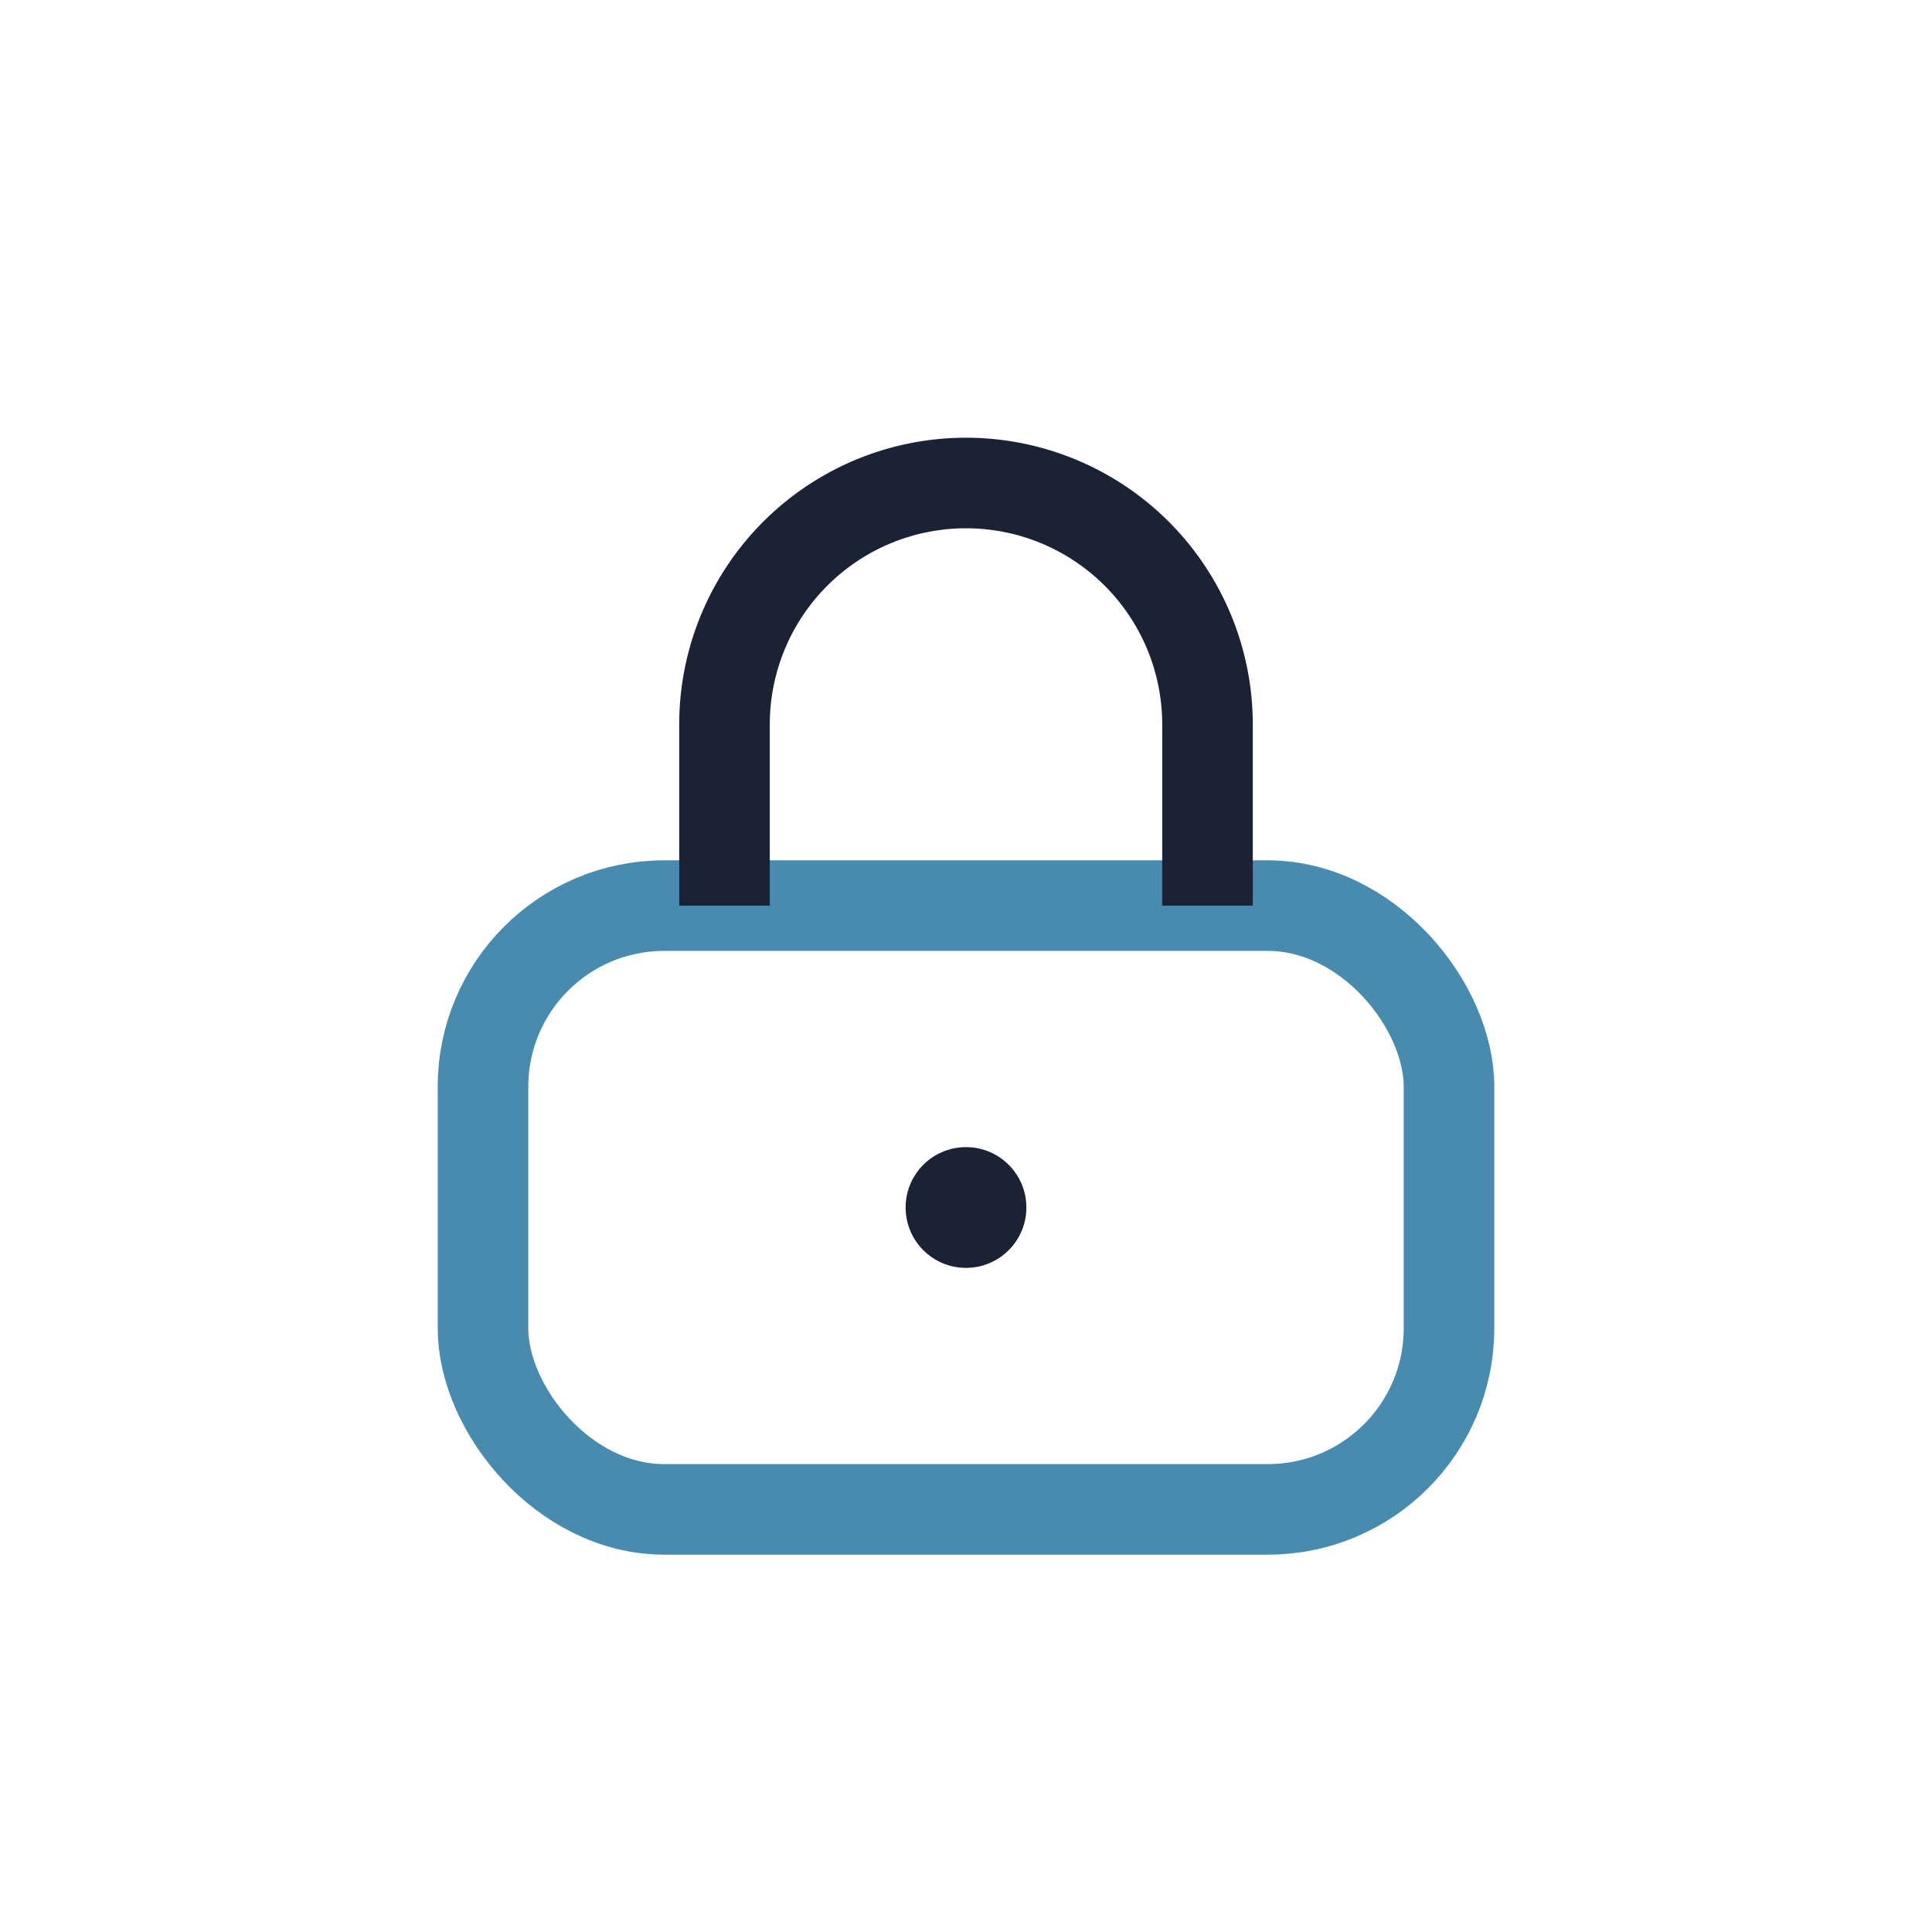
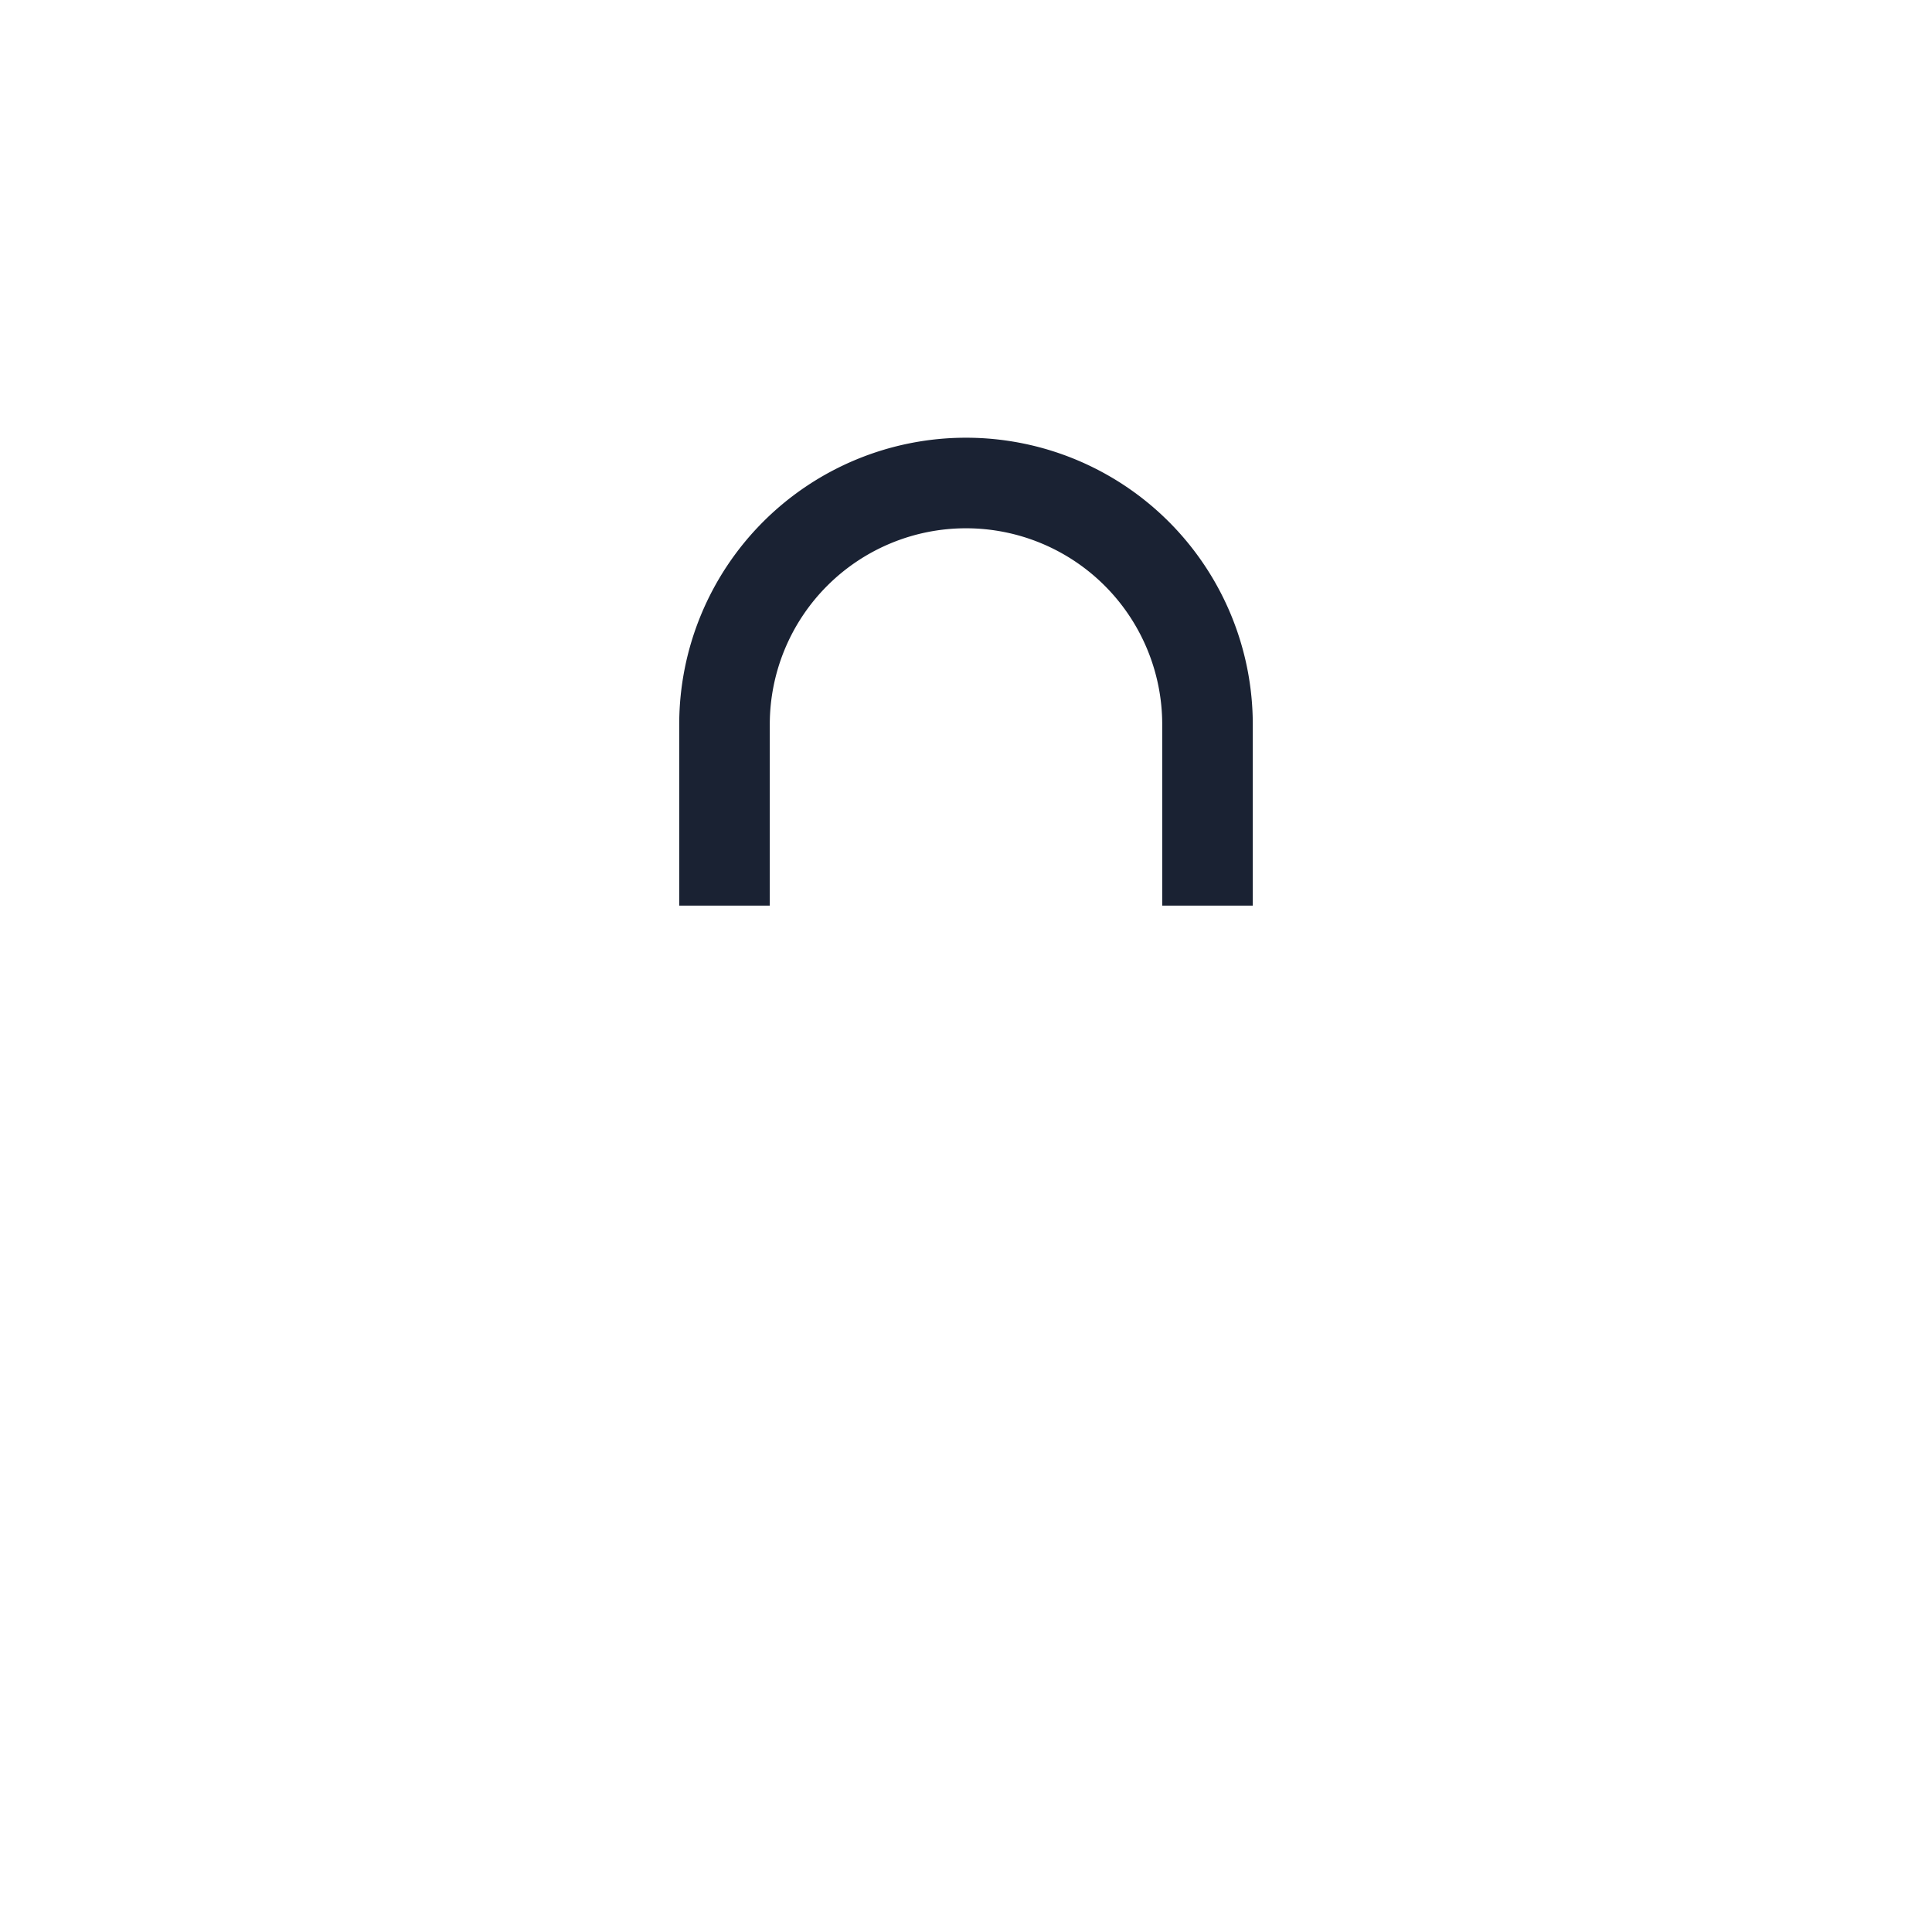
<svg xmlns="http://www.w3.org/2000/svg" width="32" height="32" viewBox="0 0 32 32">
-   <rect x="8" y="15" width="16" height="10" rx="3" fill="none" stroke="#488BAF" stroke-width="1.5" />
  <path d="M12 15v-3a4 4 0 1 1 8 0v3" fill="none" stroke="#1A2233" stroke-width="1.5" />
-   <circle cx="16" cy="20" r="1" fill="#1A2233" />
</svg>